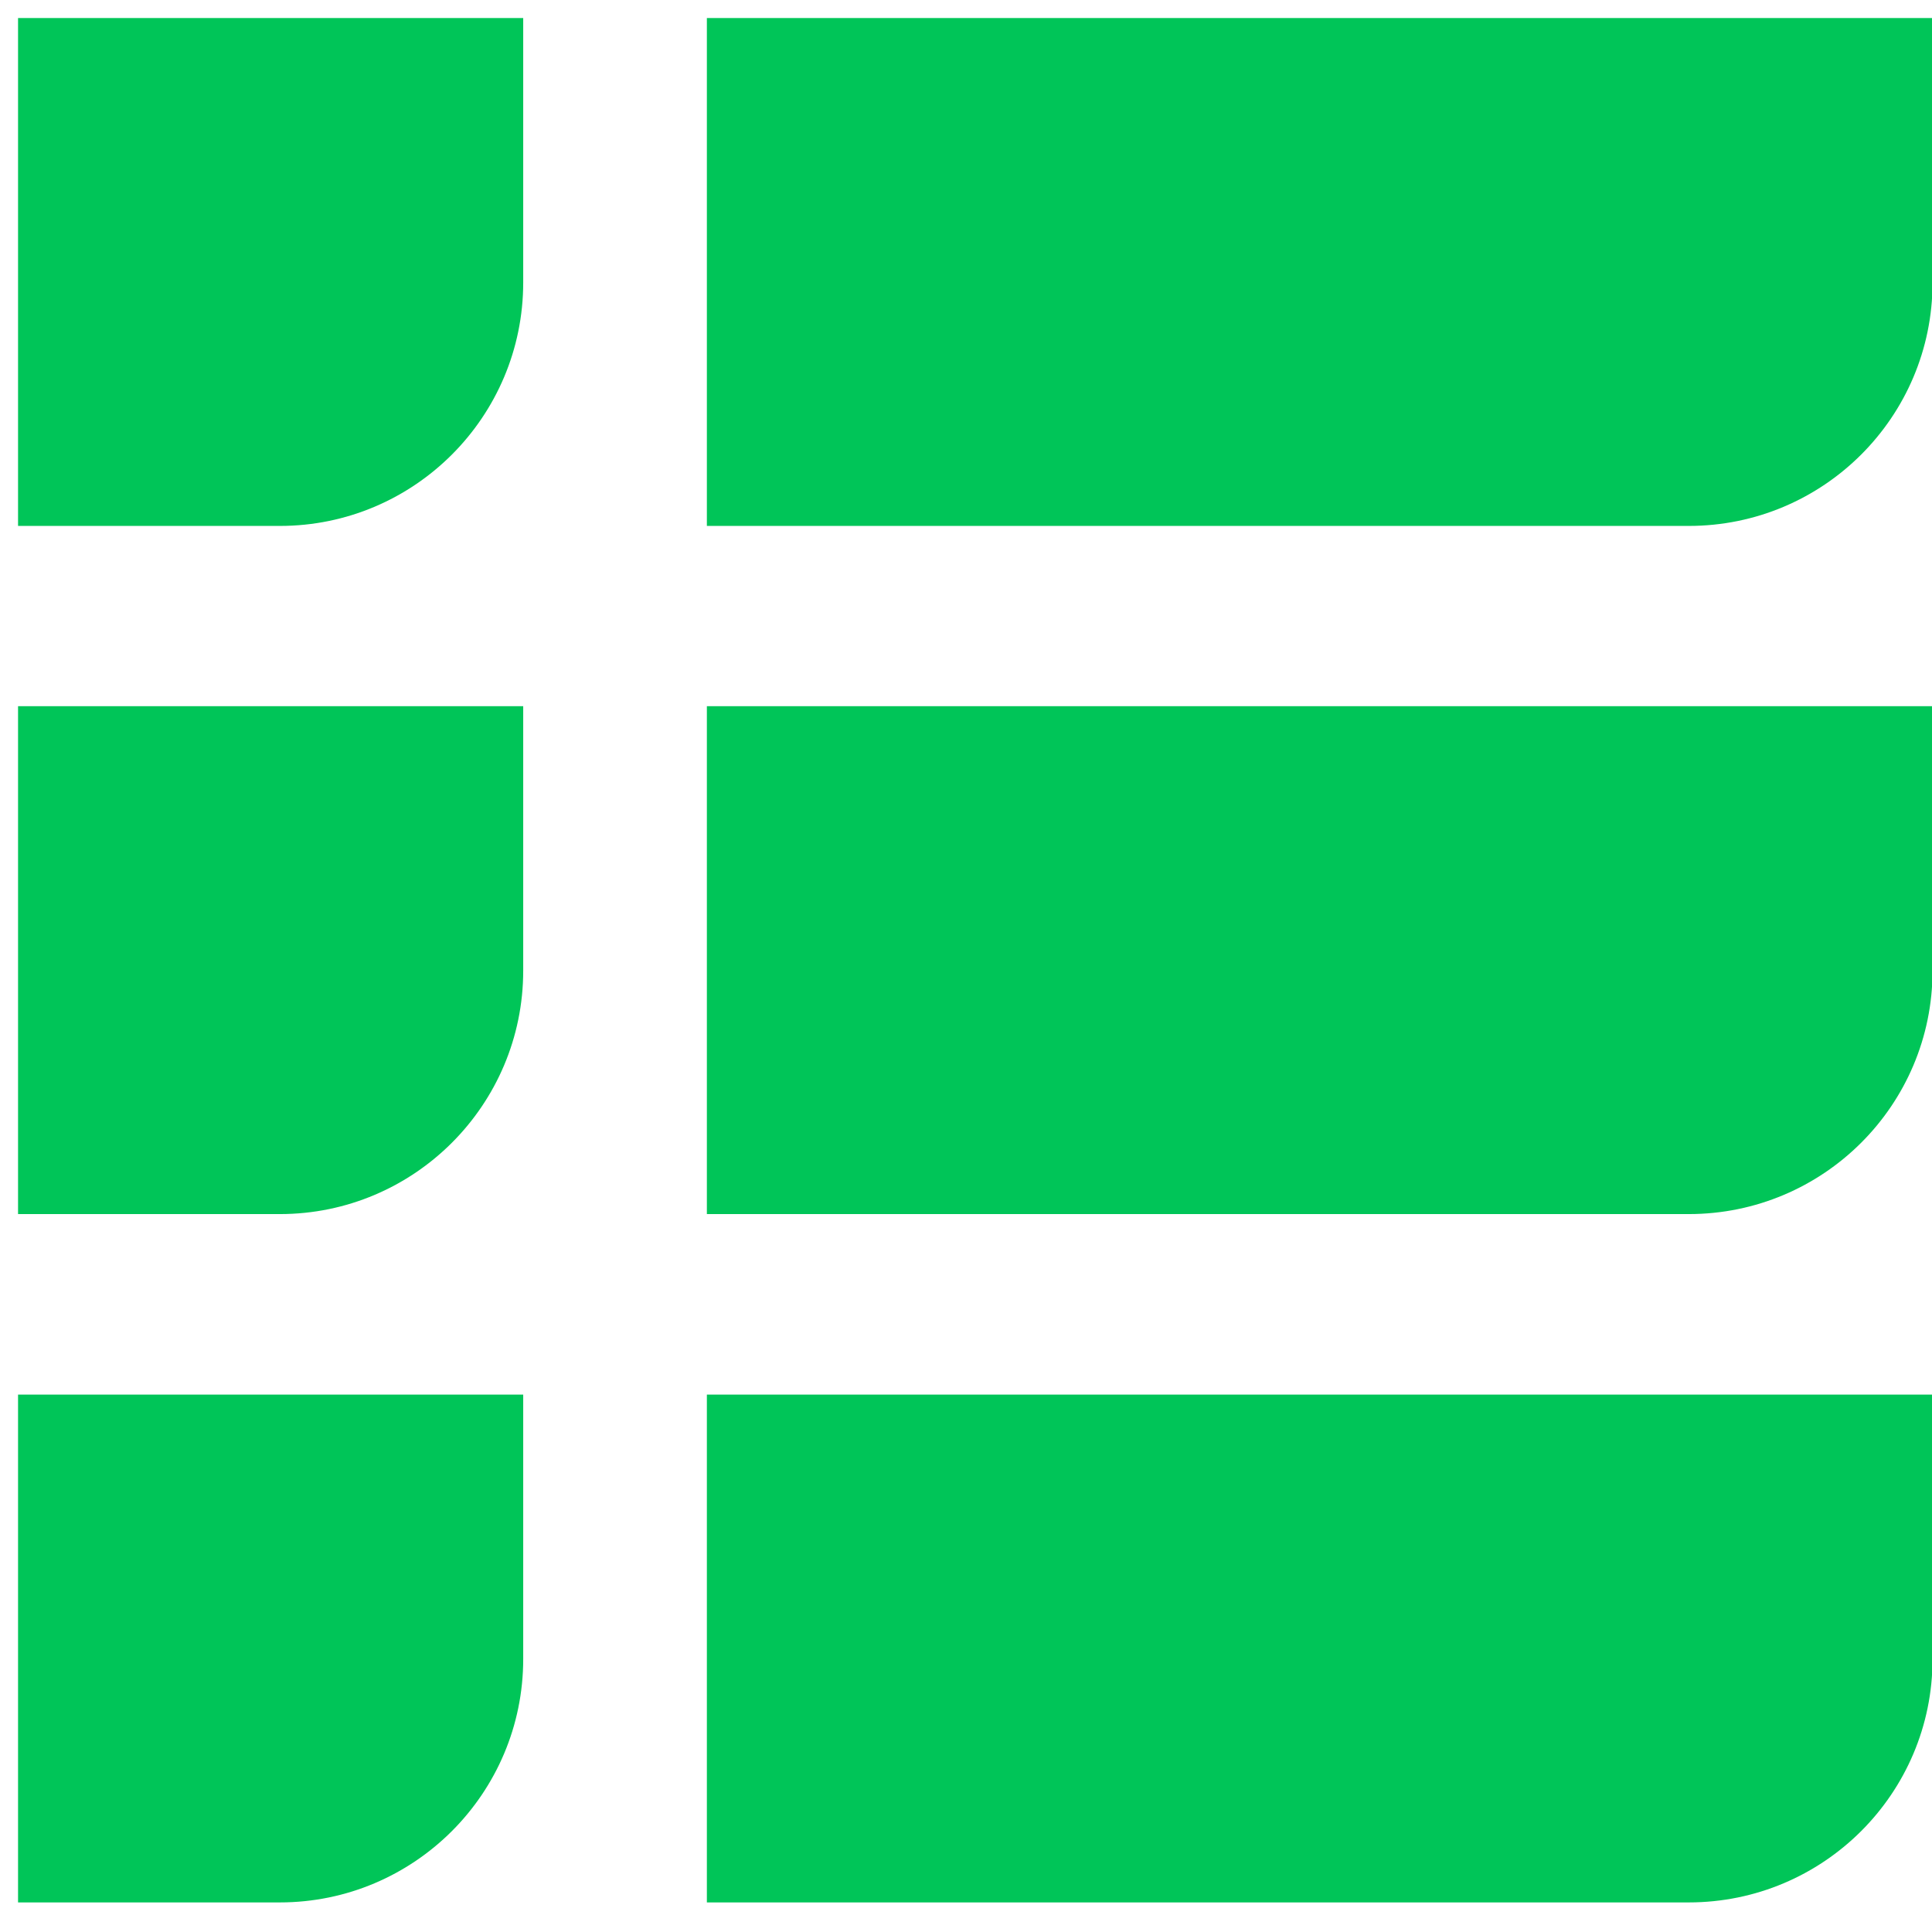
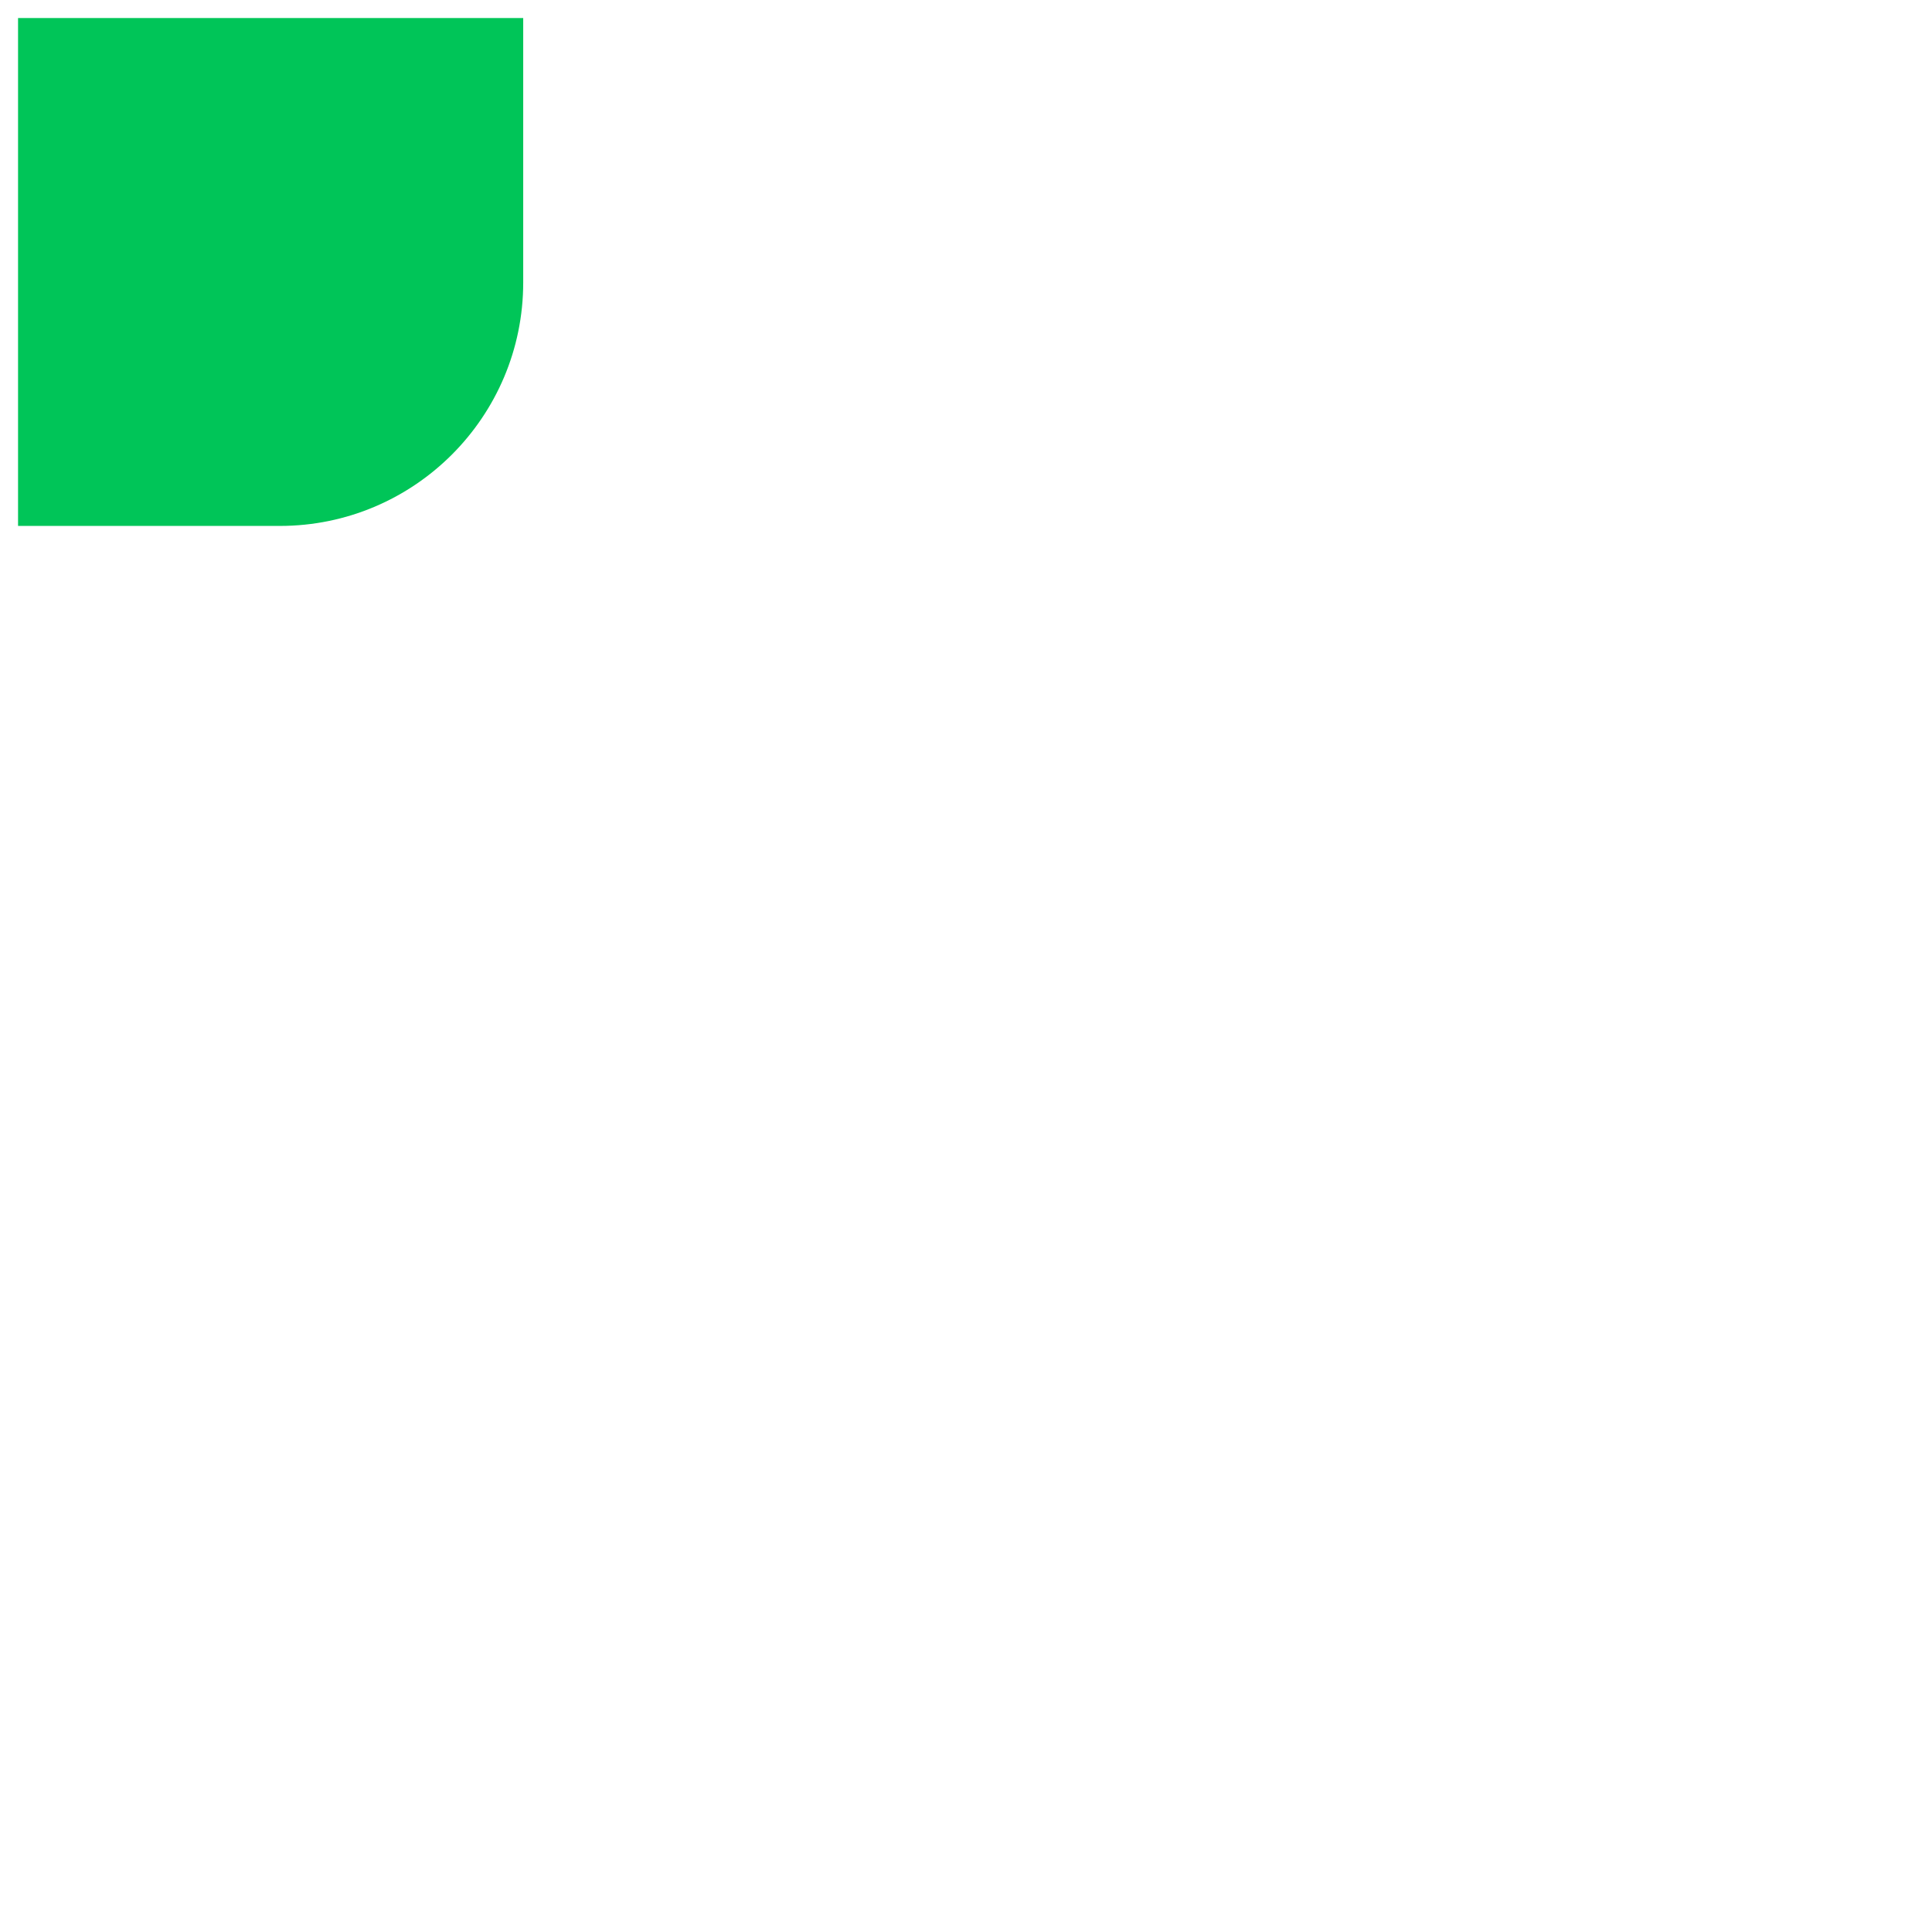
<svg xmlns="http://www.w3.org/2000/svg" width="32" height="32" viewBox="0 0 32 32" fill="none">
  <g clip-path="url(#clip0)">
-     <path d="M11.708 31.51H27.971C30.202 31.51 32.009 29.704 32.009 27.479V23.099H11.708V31.51Z" fill="#00C558" />
-     <path d="M11.708 20.109H27.971C30.202 20.109 32.009 18.303 32.009 16.077V11.697H11.708V20.109Z" fill="#00C558" />
-     <path d="M11.708 8.711H27.971C30.202 8.711 32.009 6.905 32.009 4.679V0.299H11.708V8.711Z" fill="#00C558" />
    <path d="M0.299 8.711H4.635C6.859 8.711 8.666 6.905 8.666 4.679V0.299H0.299V8.711Z" fill="#00C558" />
-     <path d="M0.299 20.109H4.635C6.859 20.109 8.666 18.303 8.666 16.077V11.697H0.299V20.109Z" fill="#00C558" />
-     <path d="M0.299 31.51H4.635C6.859 31.51 8.666 29.704 8.666 27.479V23.099H0.299V31.51Z" fill="#00C558" />
  </g>
  <defs>
    <clipPath id="clip0">
      <rect width="32" height="32" fill="white" />
    </clipPath>
  </defs>
</svg>